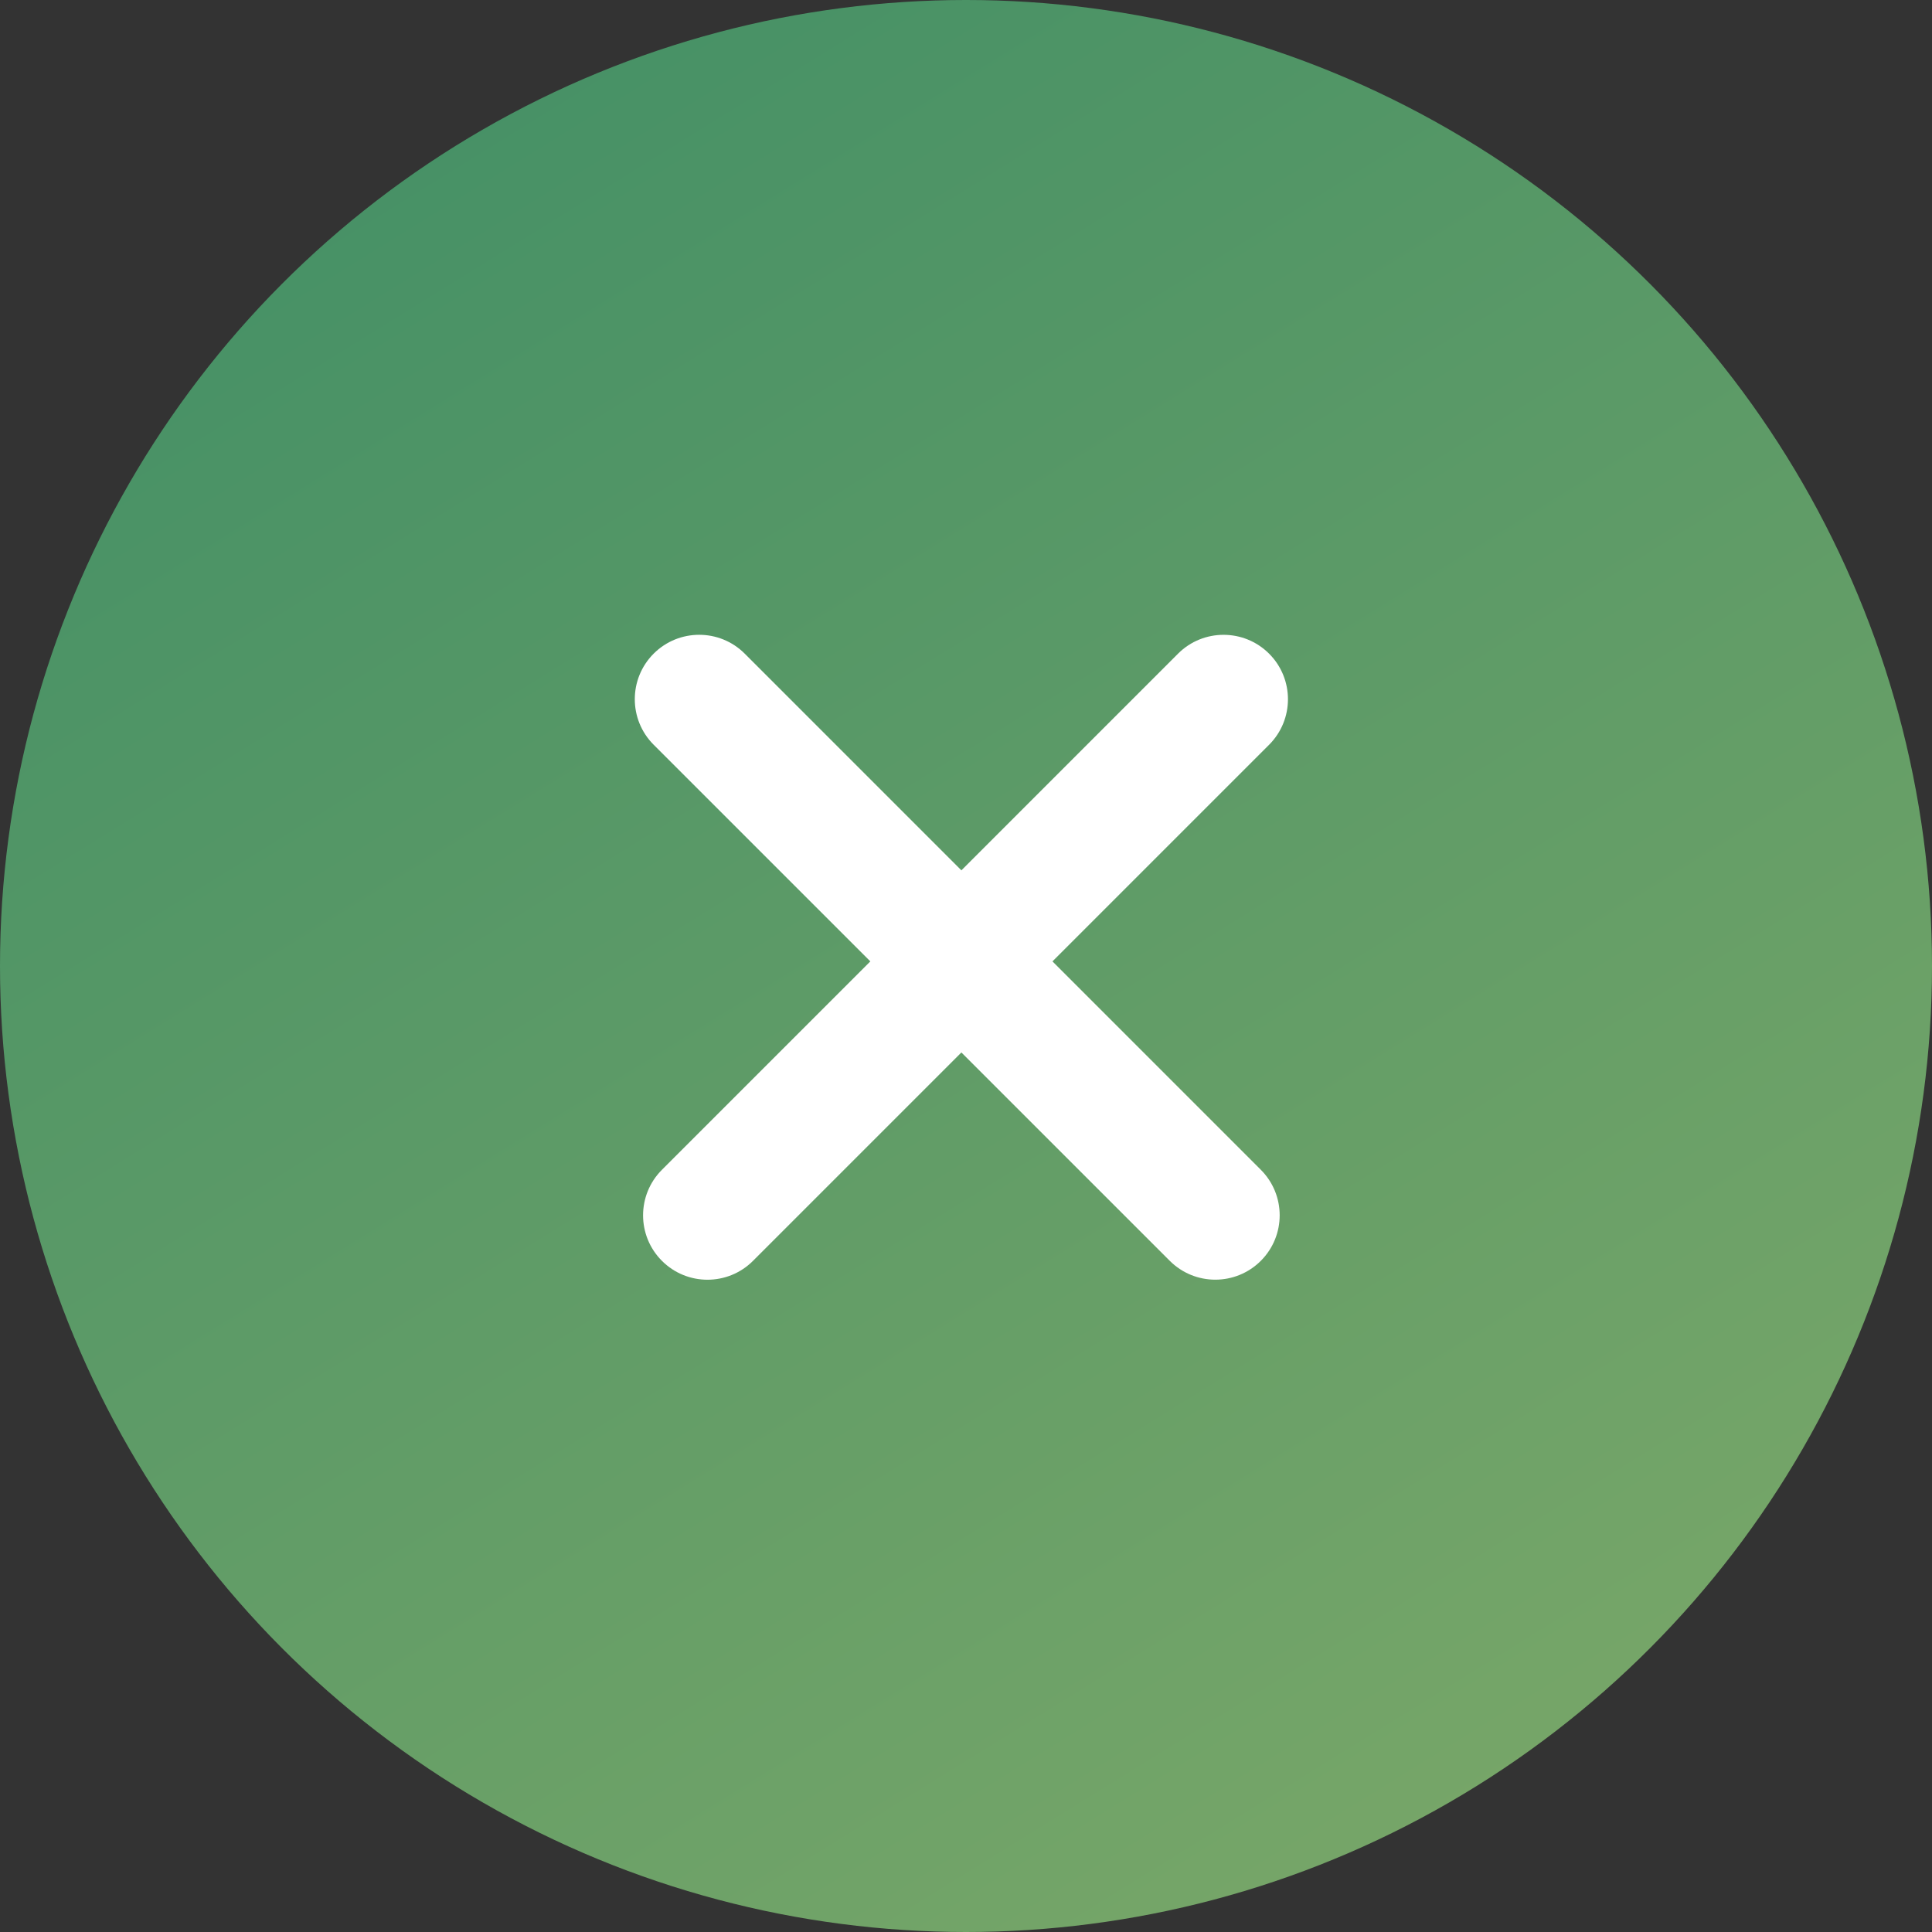
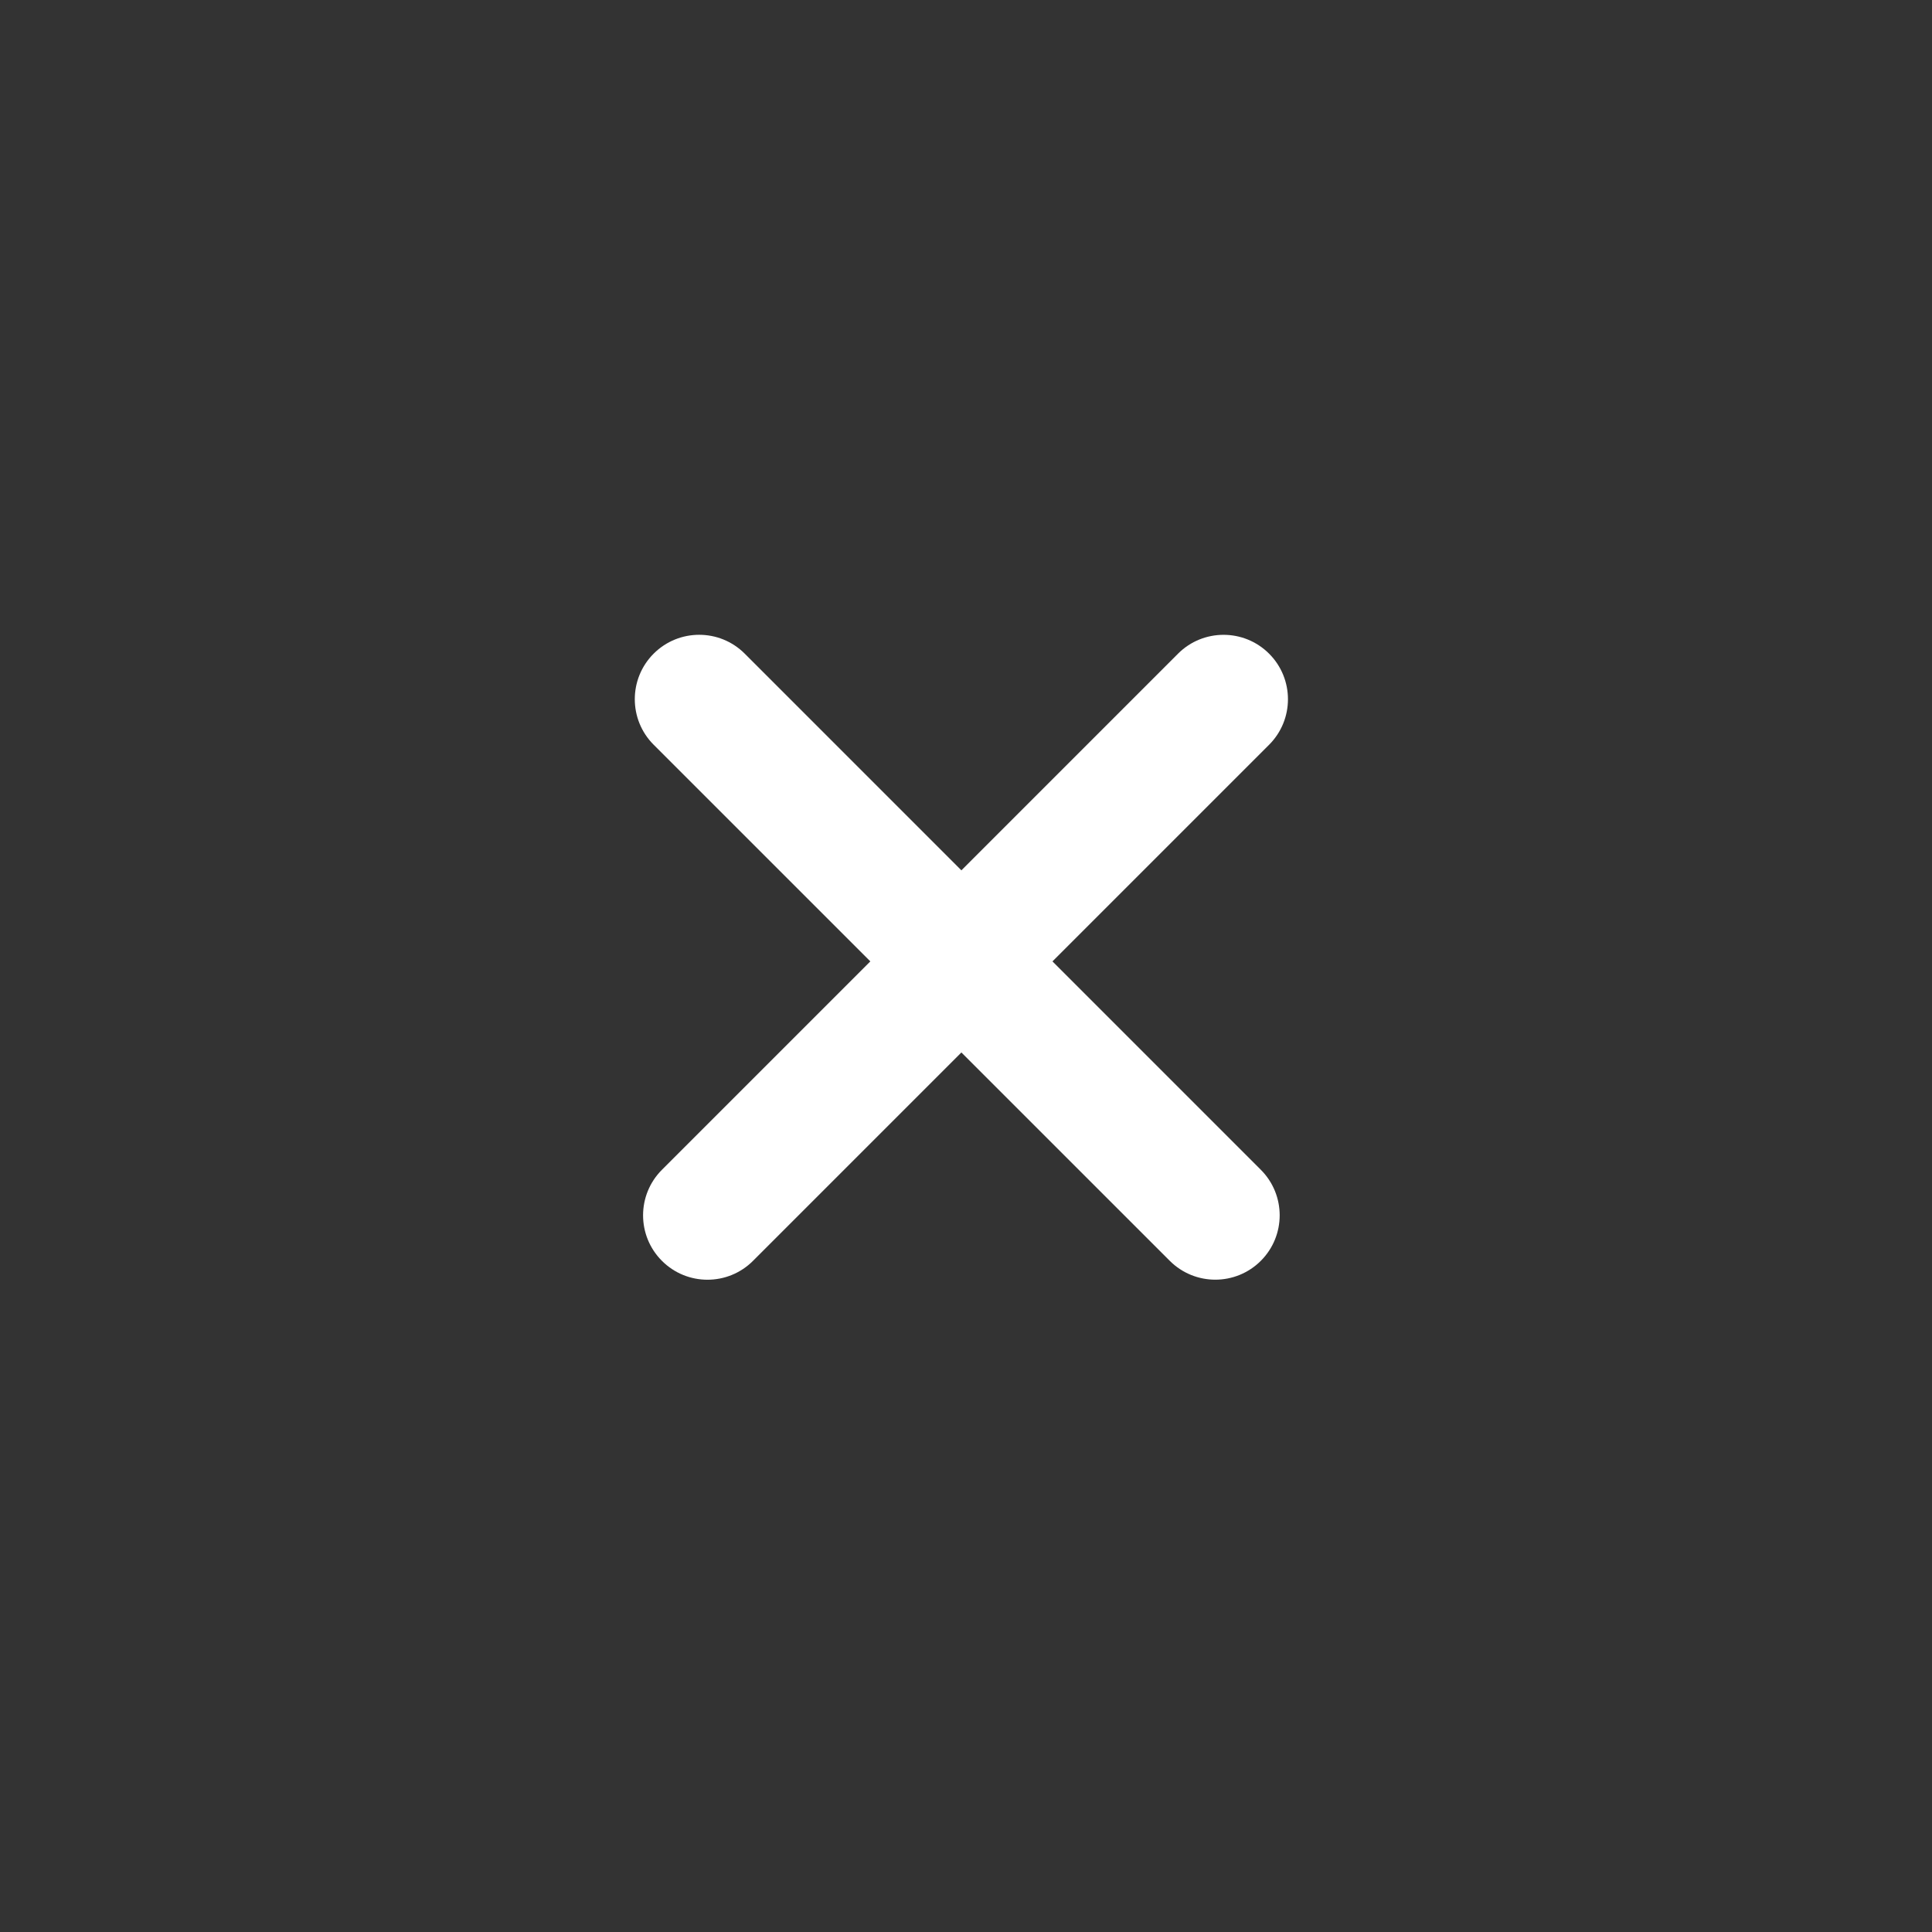
<svg xmlns="http://www.w3.org/2000/svg" width="70" height="70" viewBox="0 0 70 70" fill="none">
  <rect x="0" y="0" width="70" height="70" fill="#333333" stroke="none" />
-   <circle cx="35" cy="35" r="35" fill="url(#paint0_linear_211_69)" />
  <path fill-rule="evenodd" clip-rule="evenodd" d="M26.983 23.683C26.072 22.772 24.595 22.772 23.683 23.683C22.772 24.595 22.772 26.072 23.683 26.983L31.534 34.833L23.983 42.384C23.072 43.295 23.072 44.772 23.983 45.683C24.894 46.595 26.372 46.595 27.283 45.683L34.833 38.133L42.383 45.682C43.294 46.593 44.771 46.593 45.682 45.682C46.593 44.771 46.593 43.294 45.682 42.383L38.133 34.833L45.982 26.984C46.893 26.073 46.893 24.596 45.982 23.684C45.071 22.773 43.593 22.773 42.682 23.684L34.833 31.534L26.983 23.683Z" fill="white" />
  <defs>
    <linearGradient id="paint0_linear_211_69" x1="6.3" y1="-14" x2="70" y2="88.9" gradientUnits="userSpaceOnUse">
      <stop stop-color="#398B65" />
      <stop offset="1" stop-color="#89AE69" />
    </linearGradient>
  </defs>
</svg>